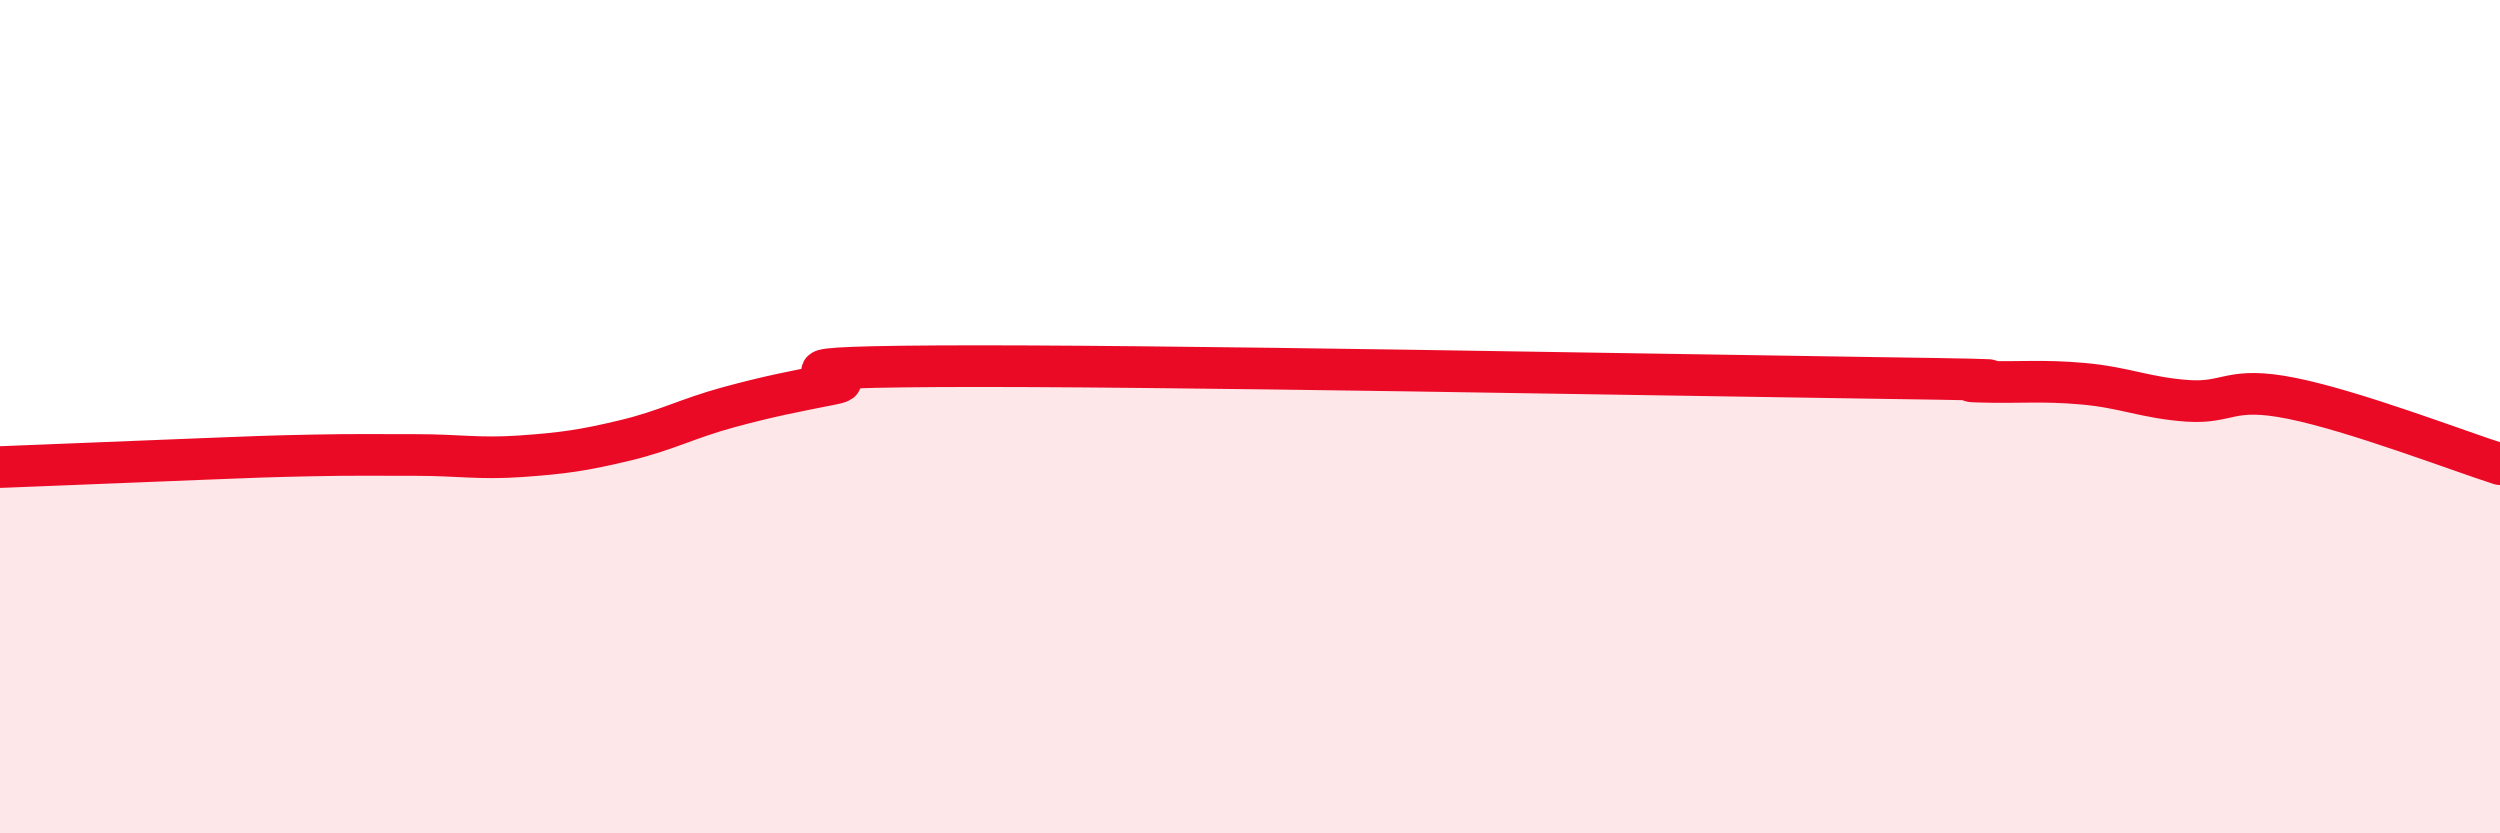
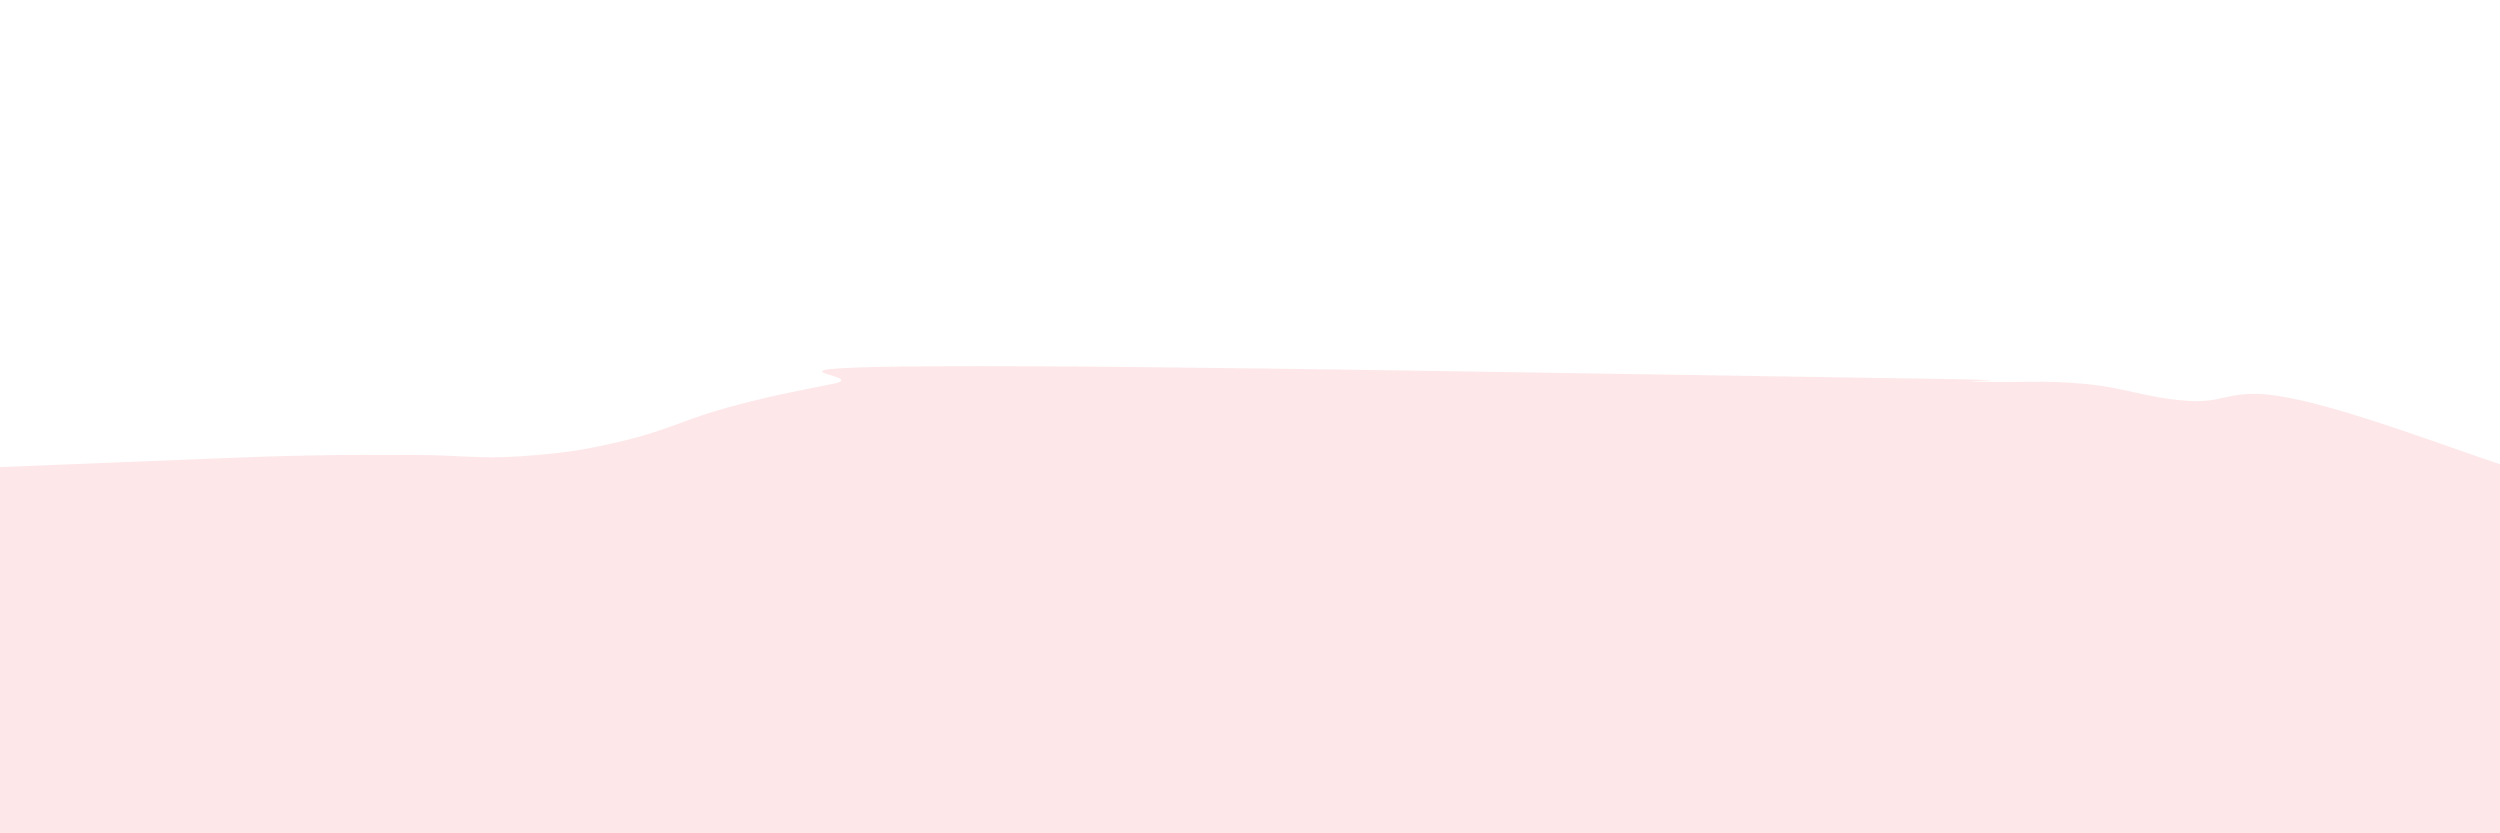
<svg xmlns="http://www.w3.org/2000/svg" width="60" height="20" viewBox="0 0 60 20">
  <path d="M 0,11.21 C 0.5,11.19 1.5,11.15 2.5,11.11 C 3.5,11.07 4,11.05 5,11.01 C 6,10.97 6.5,10.95 7.5,10.93 C 8.5,10.91 9,10.92 10,10.92 C 11,10.92 11.5,11.02 12.5,10.95 C 13.5,10.88 14,10.81 15,10.57 C 16,10.33 16.5,10.04 17.5,9.77 C 18.5,9.5 19,9.41 20,9.21 C 21,9.01 17.5,8.82 22.5,8.79 C 27.5,8.76 40,9 45,9.07 C 50,9.14 46.5,9.13 47.5,9.16 C 48.5,9.19 49,9.12 50,9.21 C 51,9.3 51.5,9.55 52.5,9.62 C 53.5,9.69 53.5,9.26 55,9.56 C 56.5,9.86 59,10.82 60,11.14L60 20L0 20Z" fill="#EB0A25" opacity="0.1" stroke-linecap="round" stroke-linejoin="round" />
-   <path d="M 0,11.21 C 0.5,11.19 1.5,11.15 2.5,11.11 C 3.5,11.07 4,11.05 5,11.01 C 6,10.97 6.5,10.95 7.5,10.93 C 8.5,10.91 9,10.92 10,10.92 C 11,10.92 11.5,11.02 12.5,10.95 C 13.5,10.88 14,10.81 15,10.57 C 16,10.33 16.5,10.04 17.5,9.77 C 18.5,9.5 19,9.41 20,9.21 C 21,9.01 17.5,8.82 22.5,8.79 C 27.5,8.76 40,9 45,9.07 C 50,9.14 46.5,9.13 47.5,9.16 C 48.5,9.19 49,9.12 50,9.21 C 51,9.3 51.5,9.55 52.5,9.62 C 53.5,9.69 53.5,9.26 55,9.56 C 56.5,9.86 59,10.82 60,11.14" stroke="#EB0A25" stroke-width="1" fill="none" stroke-linecap="round" stroke-linejoin="round" />
</svg>